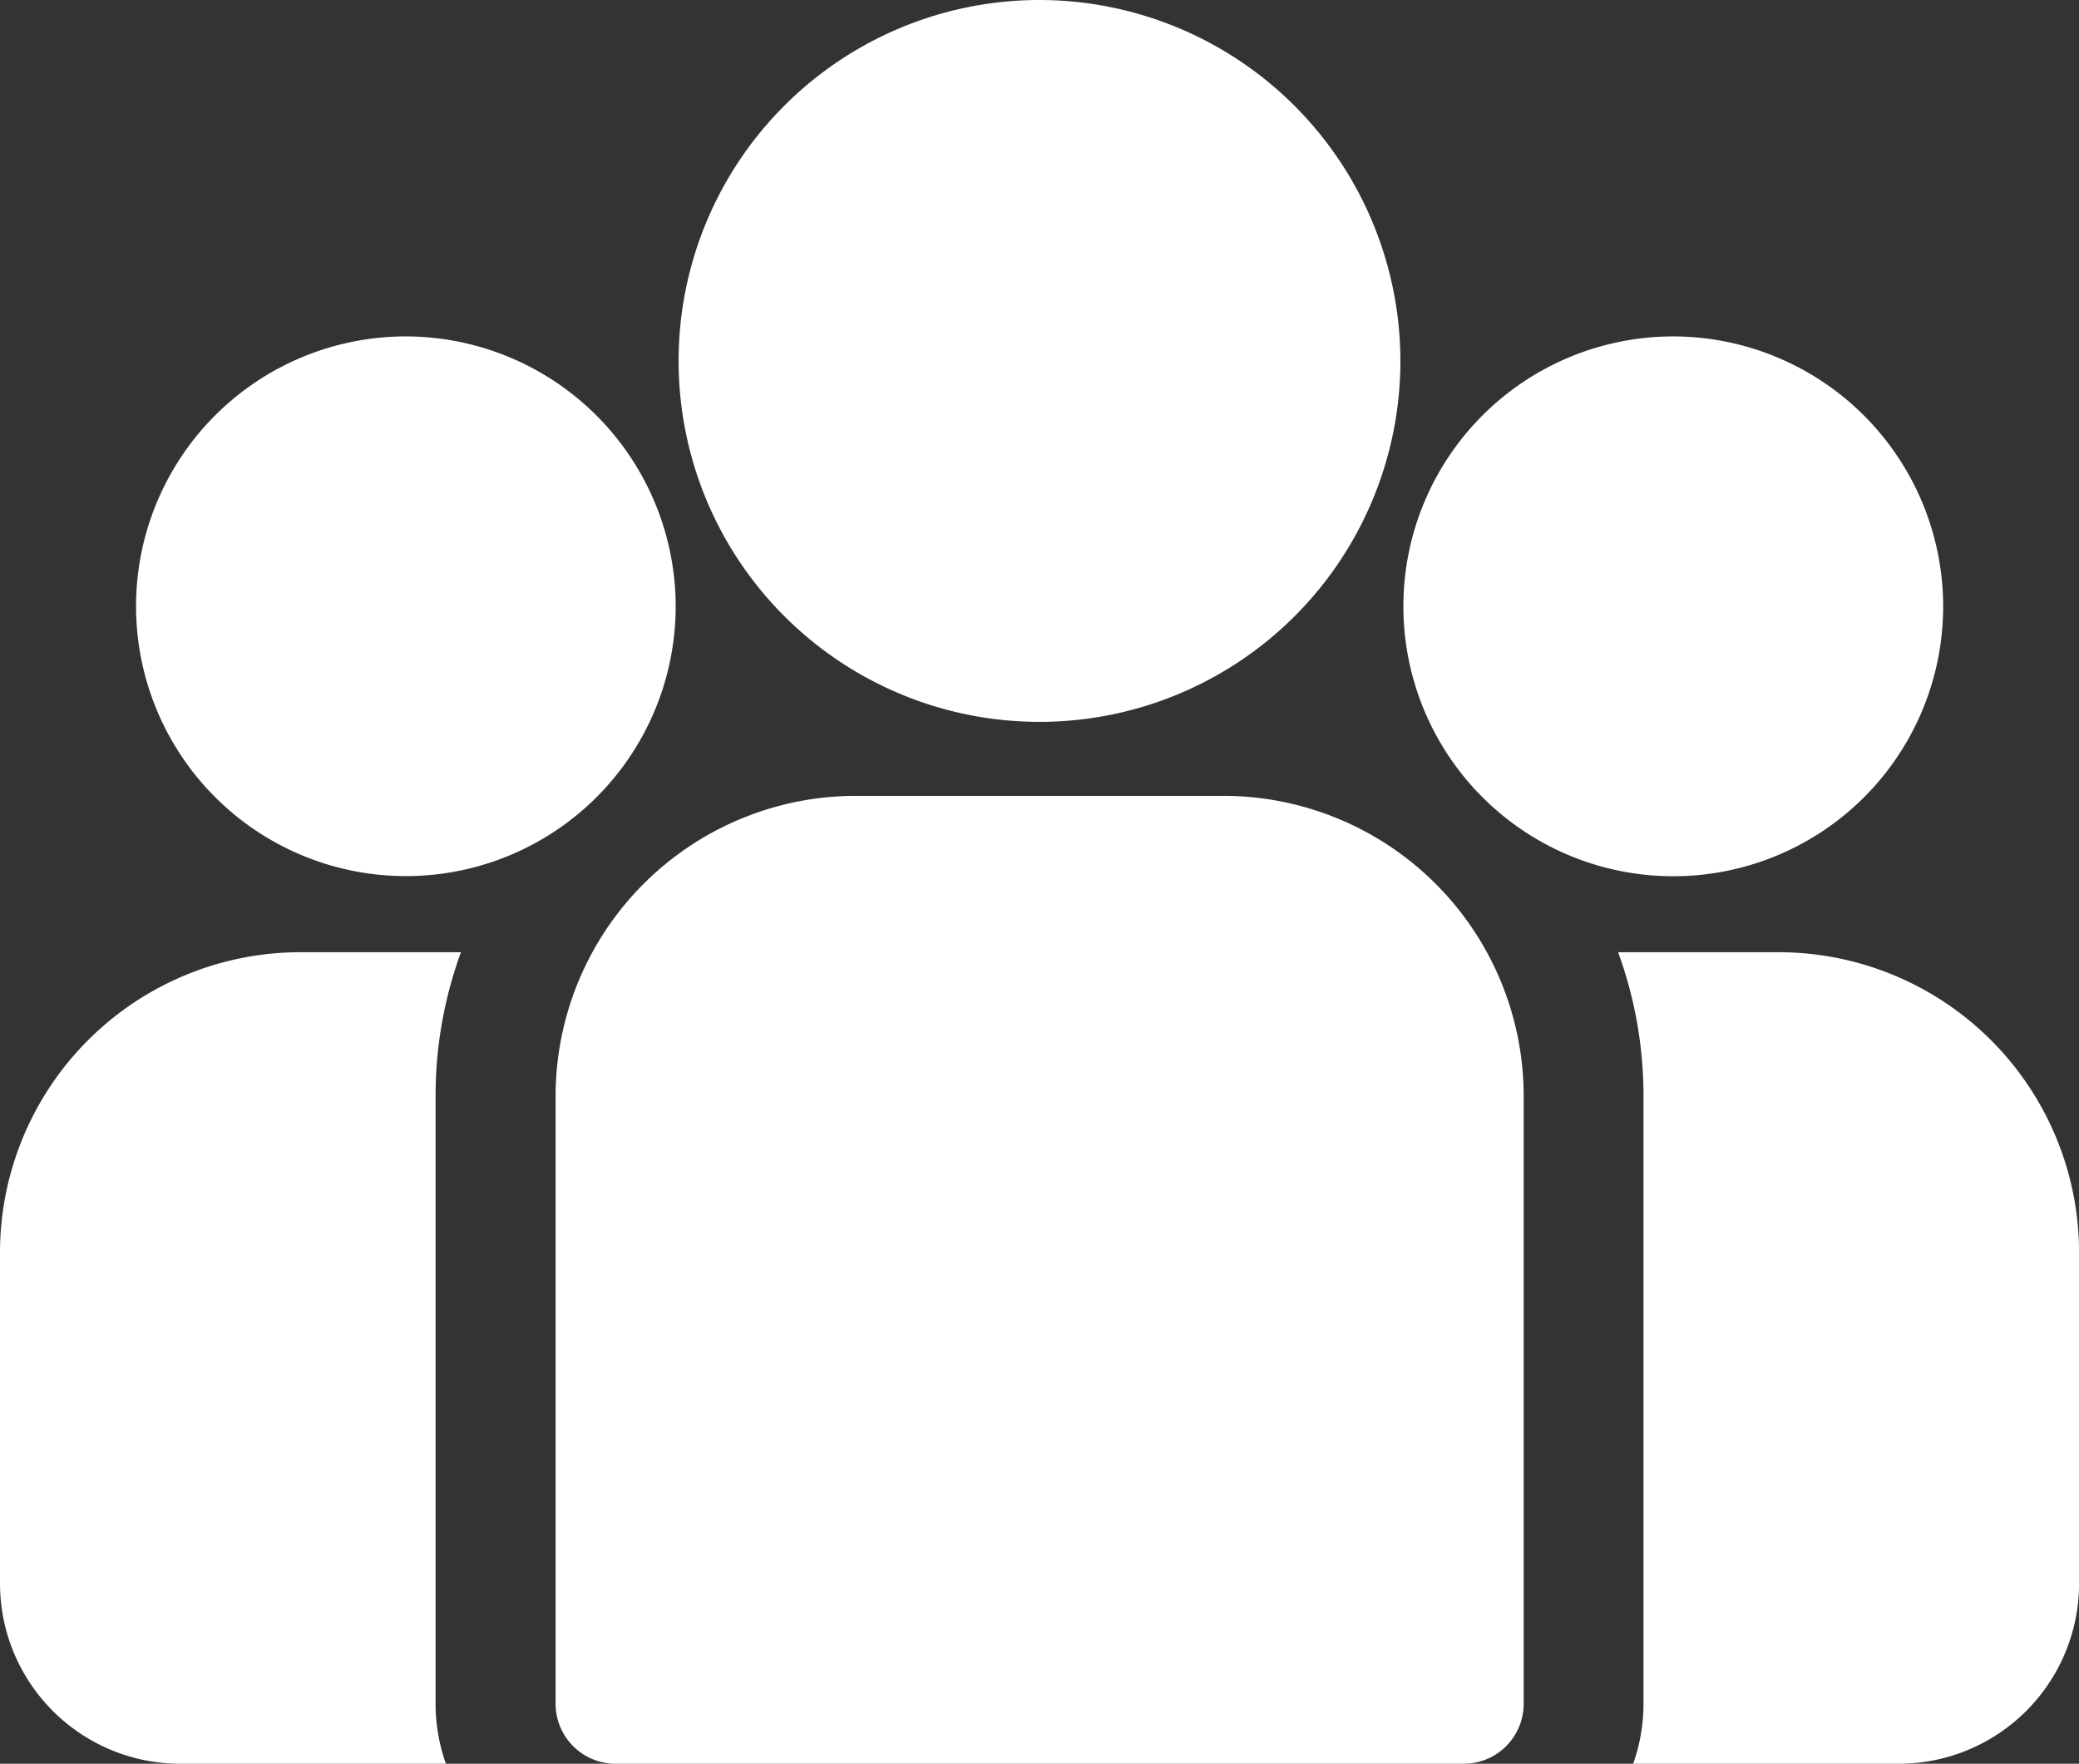
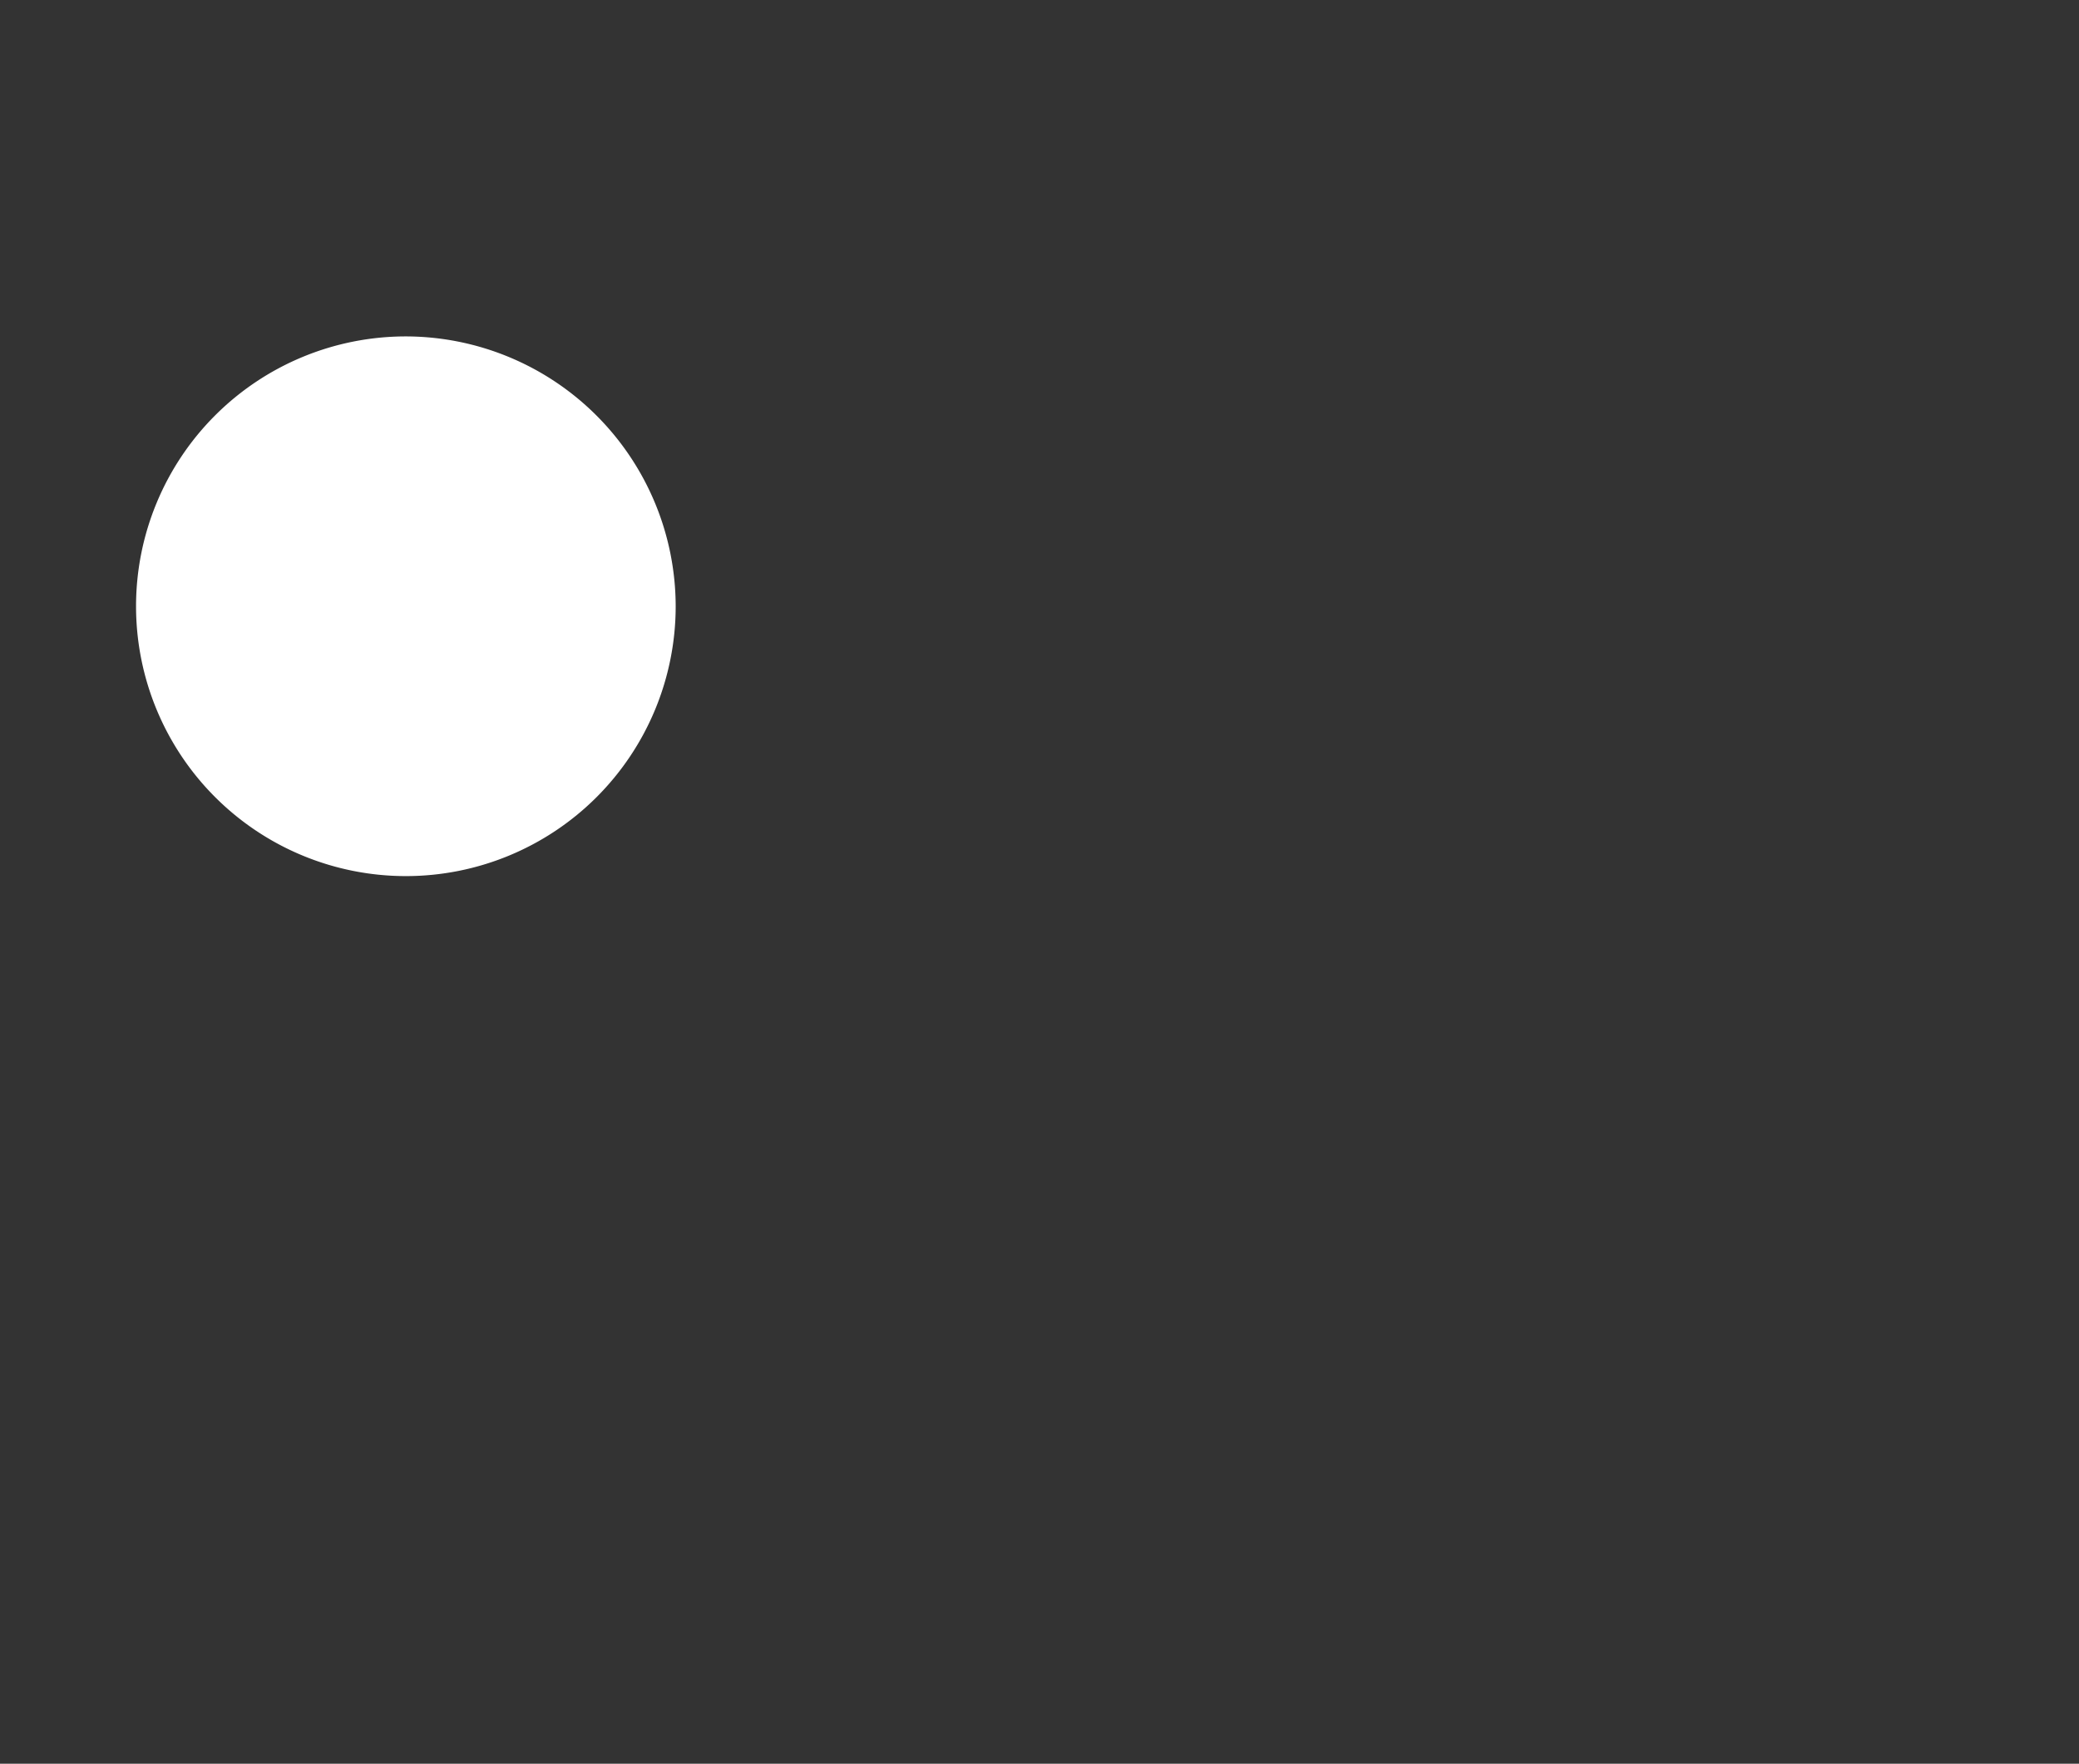
<svg xmlns="http://www.w3.org/2000/svg" width="29.172" height="24.746">
  <rect width="100%" height="100%" fill="#333333" stroke="none" />
  <g data-name="Group 27295">
    <g data-name="Group 27294">
-       <path data-name="Path 96183" d="M24.961 13.36h-2.256a5.868 5.868 0 0 1 .356 2.017v8.527a2.514 2.514 0 0 1-.145.842h3.73a2.53 2.53 0 0 0 2.527-2.527v-4.648a4.216 4.216 0 0 0-4.212-4.211z" fill="#fff" />
-     </g>
+       </g>
  </g>
  <g data-name="Group 27297">
    <g data-name="Group 27296">
-       <path data-name="Path 96184" d="M6.112 15.377a5.868 5.868 0 0 1 .356-2.017H4.211A4.216 4.216 0 0 0 0 17.571v4.648a2.53 2.53 0 0 0 2.527 2.527h3.73a2.515 2.515 0 0 1-.145-.842z" fill="#fff" />
-     </g>
+       </g>
  </g>
  <g data-name="Group 27299">
    <g data-name="Group 27298">
-       <path data-name="Path 96185" d="M17.167 11.166h-5.16a4.216 4.216 0 0 0-4.211 4.211v8.527a.842.842 0 0 0 .842.842h11.9a.842.842 0 0 0 .842-.842v-8.527a4.216 4.216 0 0 0-4.213-4.211z" fill="#fff" />
-     </g>
+       </g>
  </g>
  <g data-name="Group 27301">
    <g data-name="Group 27300">
-       <path data-name="Path 96186" d="M14.586 0a5.064 5.064 0 1 0 5.064 5.064A5.07 5.07 0 0 0 14.586 0z" fill="#fff" />
-     </g>
+       </g>
  </g>
  <g data-name="Group 27303">
    <g data-name="Group 27302">
      <path data-name="Path 96187" d="M5.693 4.72a3.786 3.786 0 1 0 3.788 3.788A3.792 3.792 0 0 0 5.693 4.72z" fill="#fff" />
    </g>
  </g>
  <g data-name="Group 27305">
    <g data-name="Group 27304">
-       <path data-name="Path 96188" d="M23.478 4.72a3.787 3.787 0 1 0 3.788 3.788 3.792 3.792 0 0 0-3.788-3.788z" fill="#fff" />
-     </g>
+       </g>
  </g>
</svg>